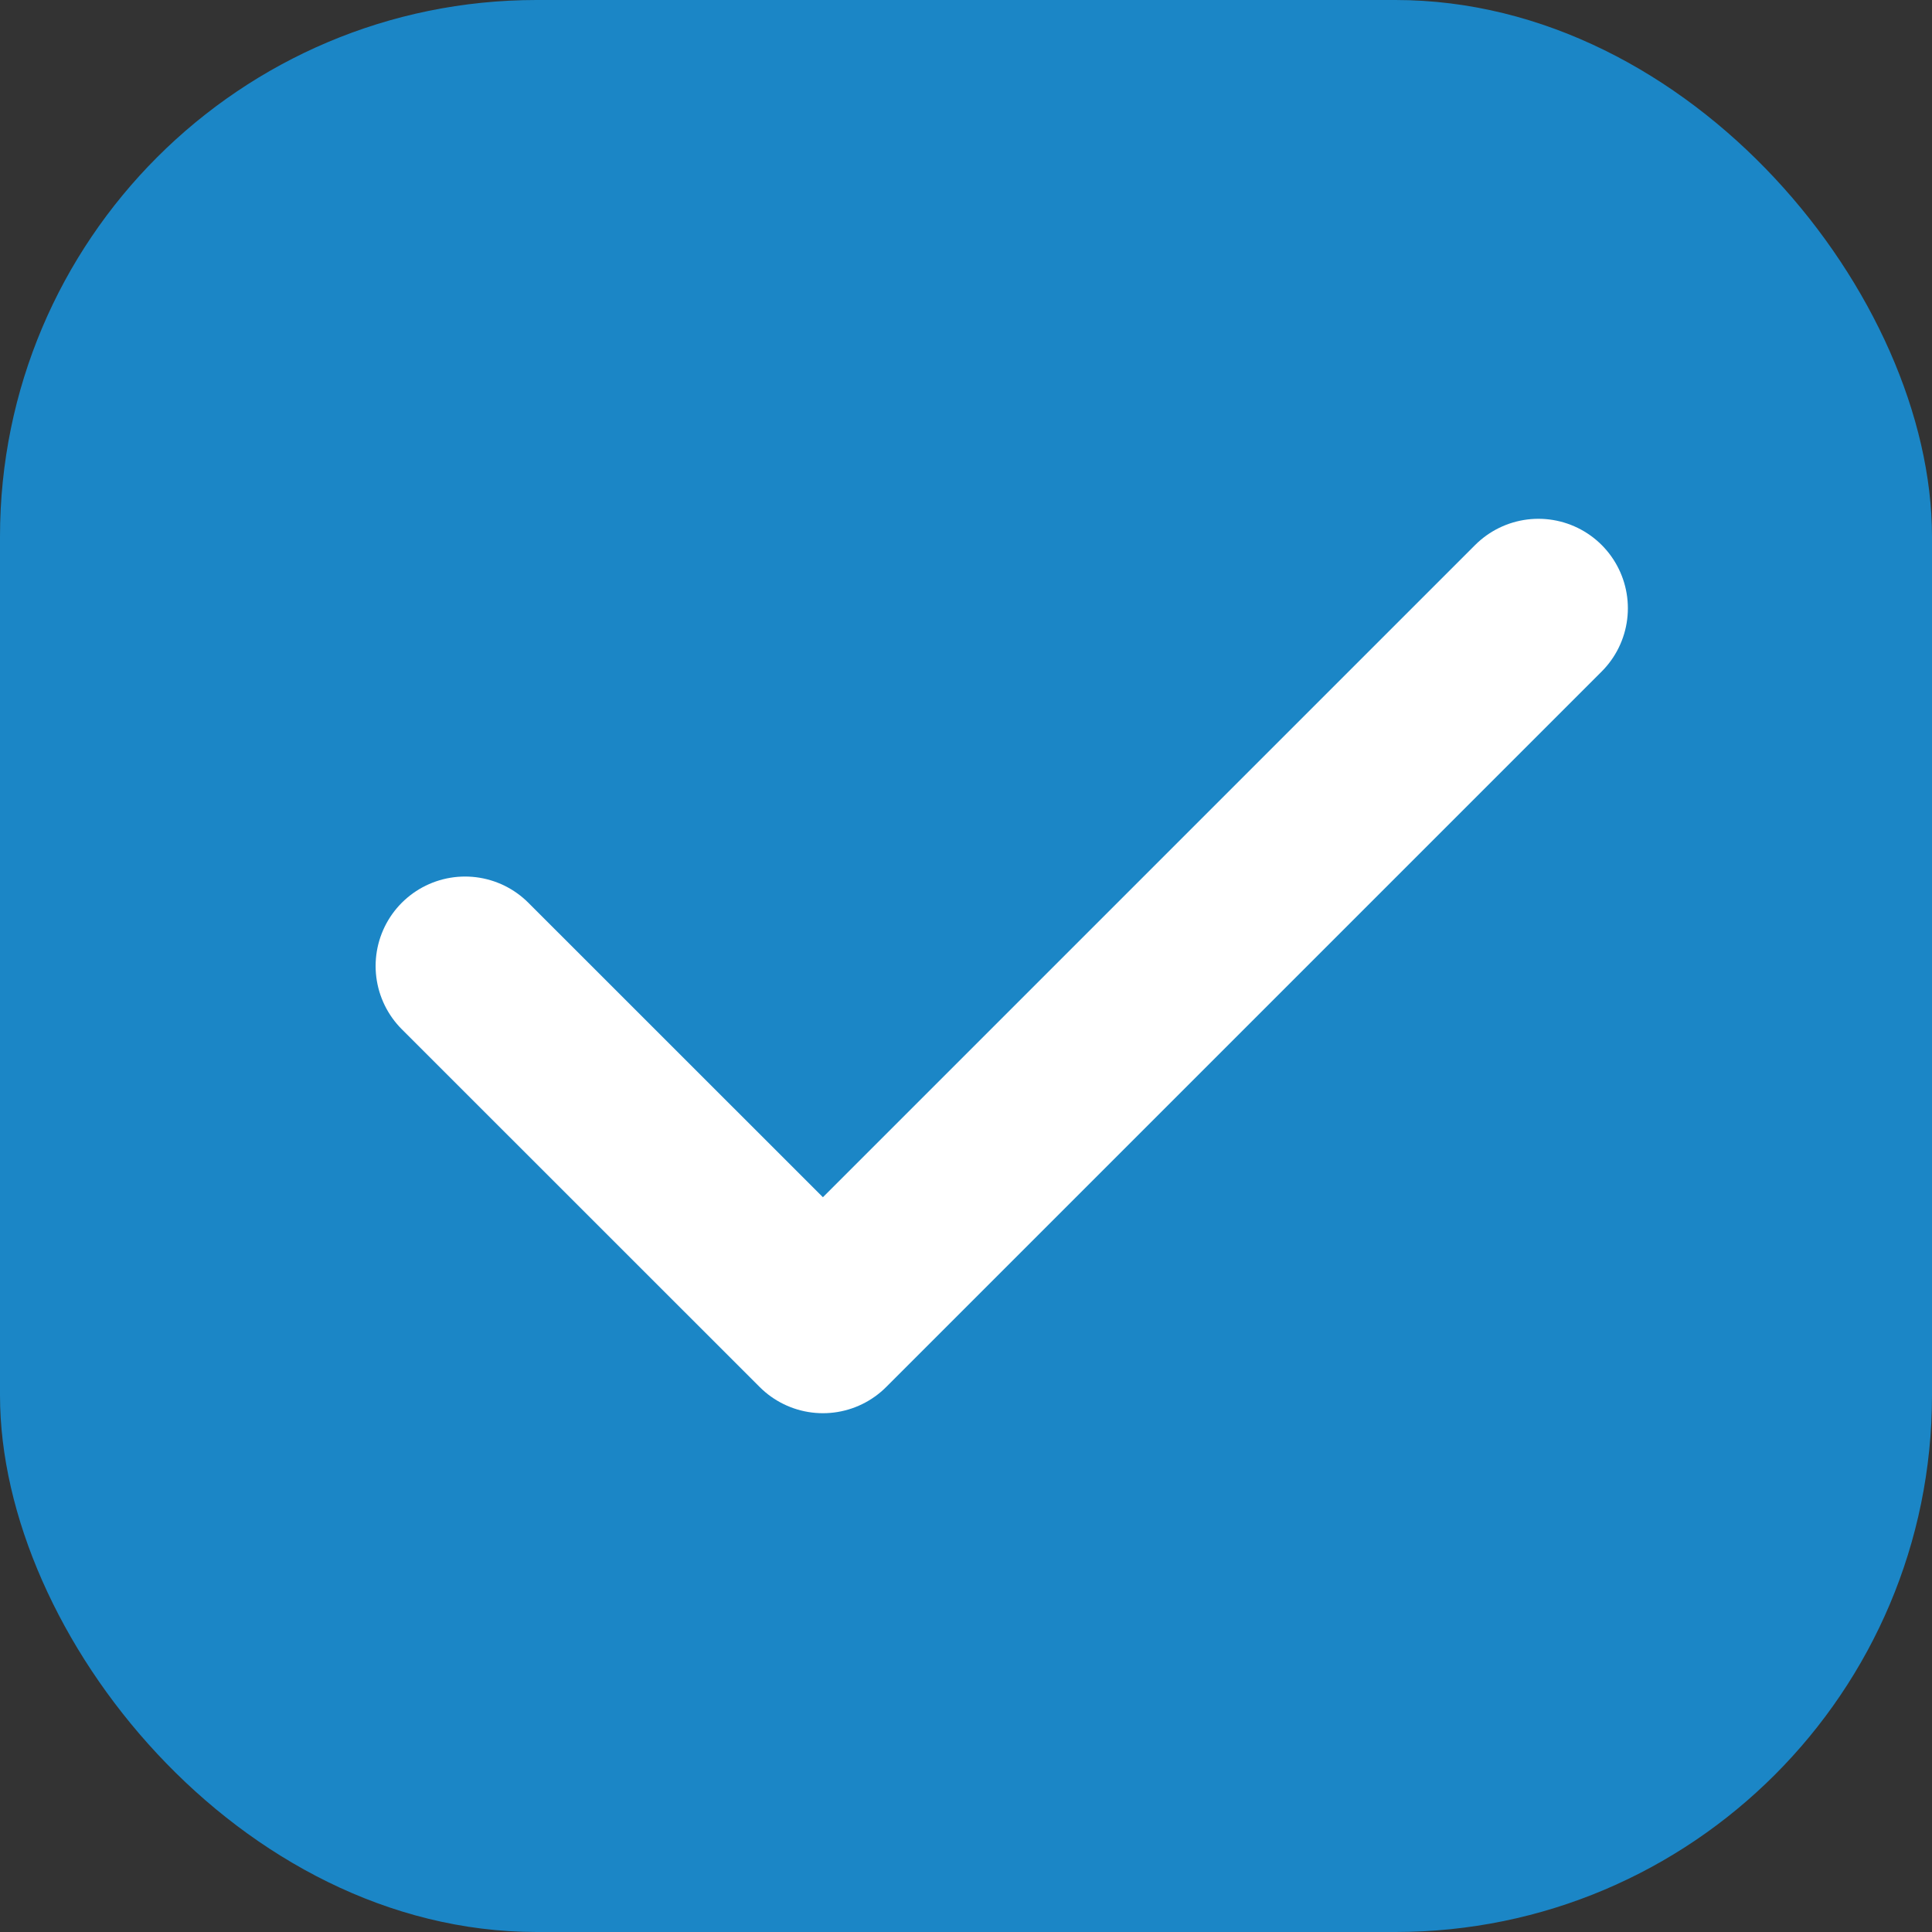
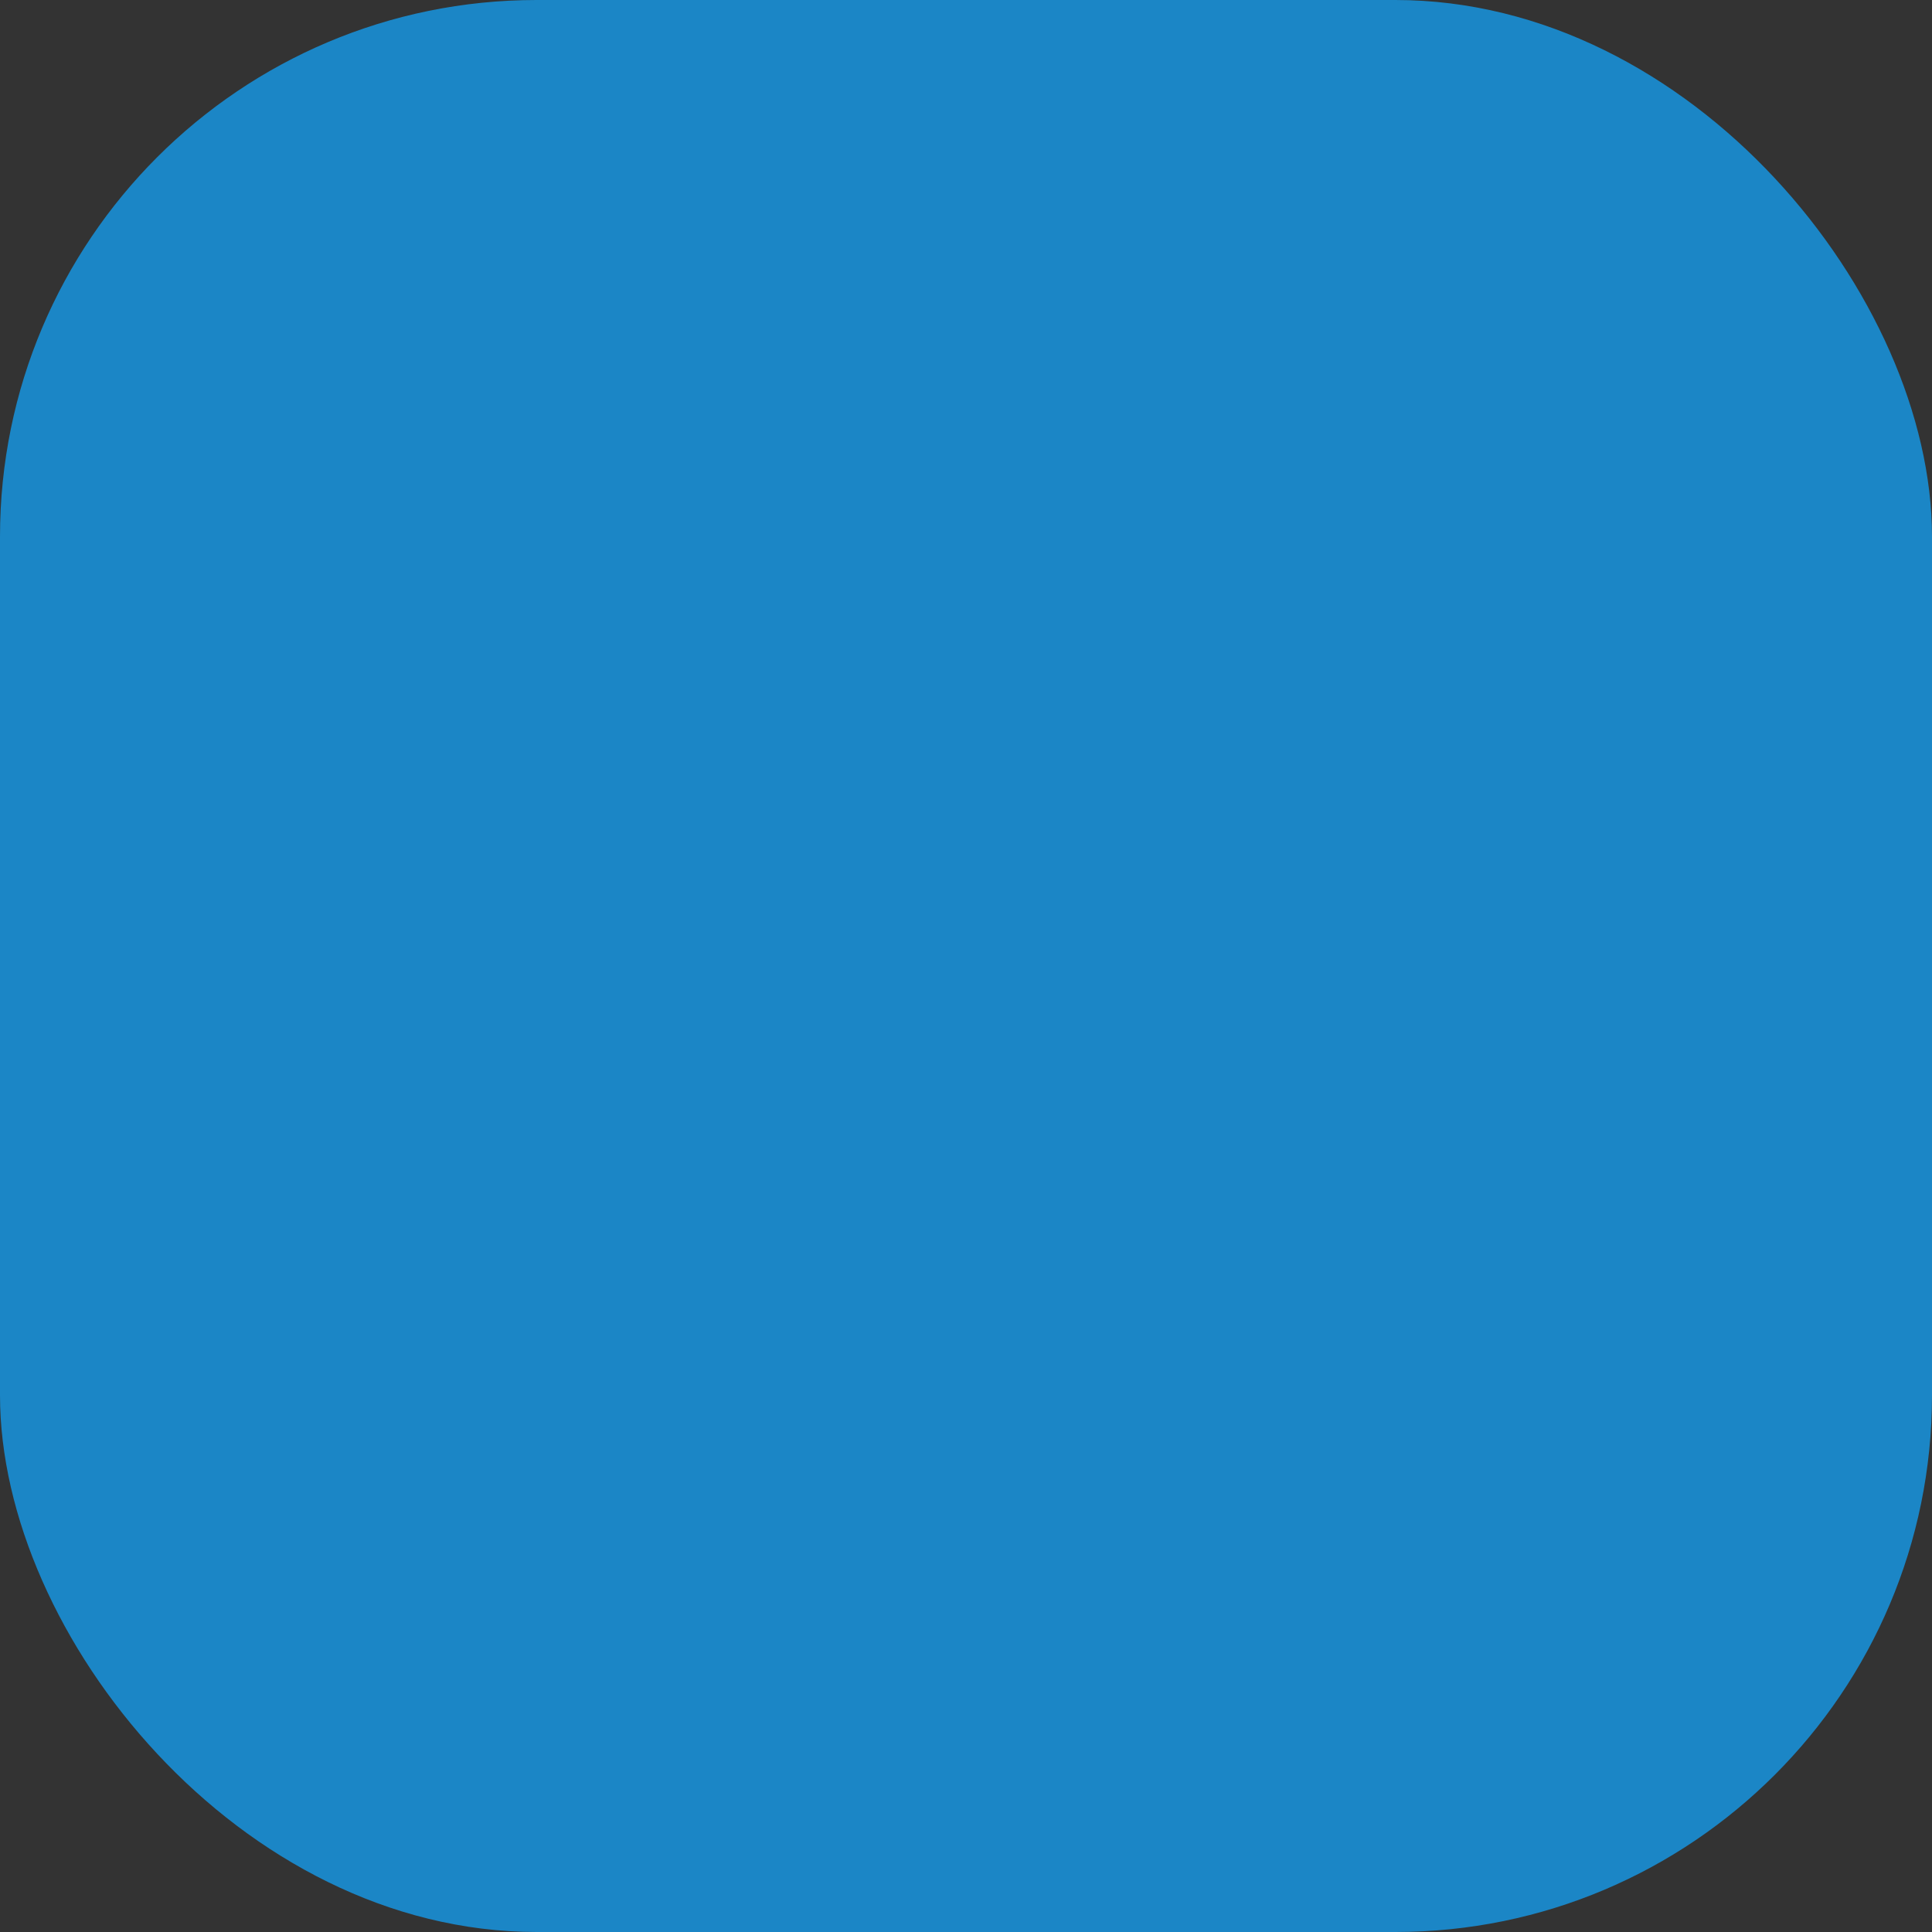
<svg xmlns="http://www.w3.org/2000/svg" width="18" height="18" viewBox="0 0 18 18" fill="none">
  <rect x="0" y="0" width="18" height="18" fill="#333333" stroke="none" />
  <rect width="18" height="18" rx="5" fill="#1B86C6" />
-   <path d="M14.333 5.667L7.667 12.333L4.333 9" stroke="white" stroke-width="1.667" stroke-linecap="round" stroke-linejoin="round" />
</svg>